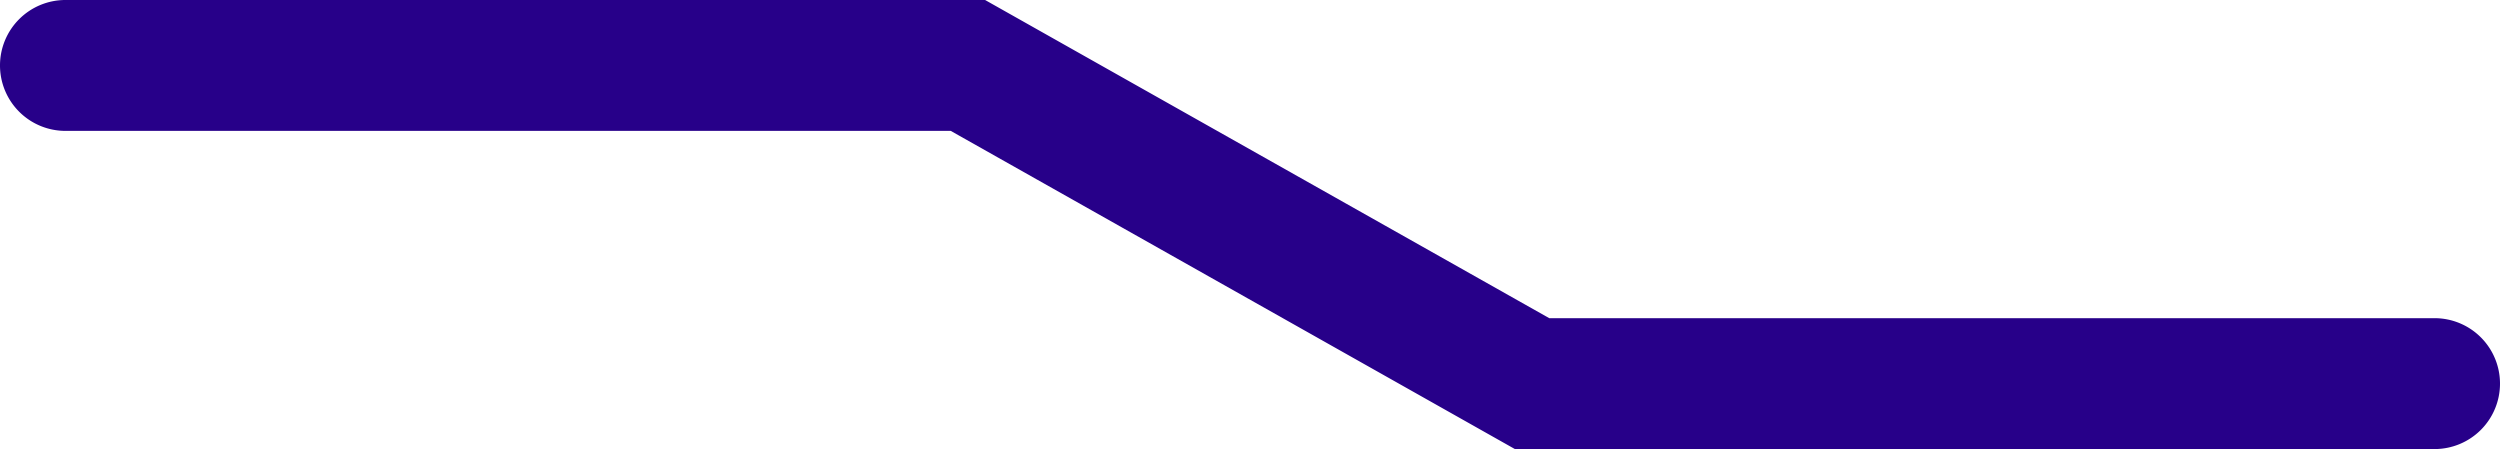
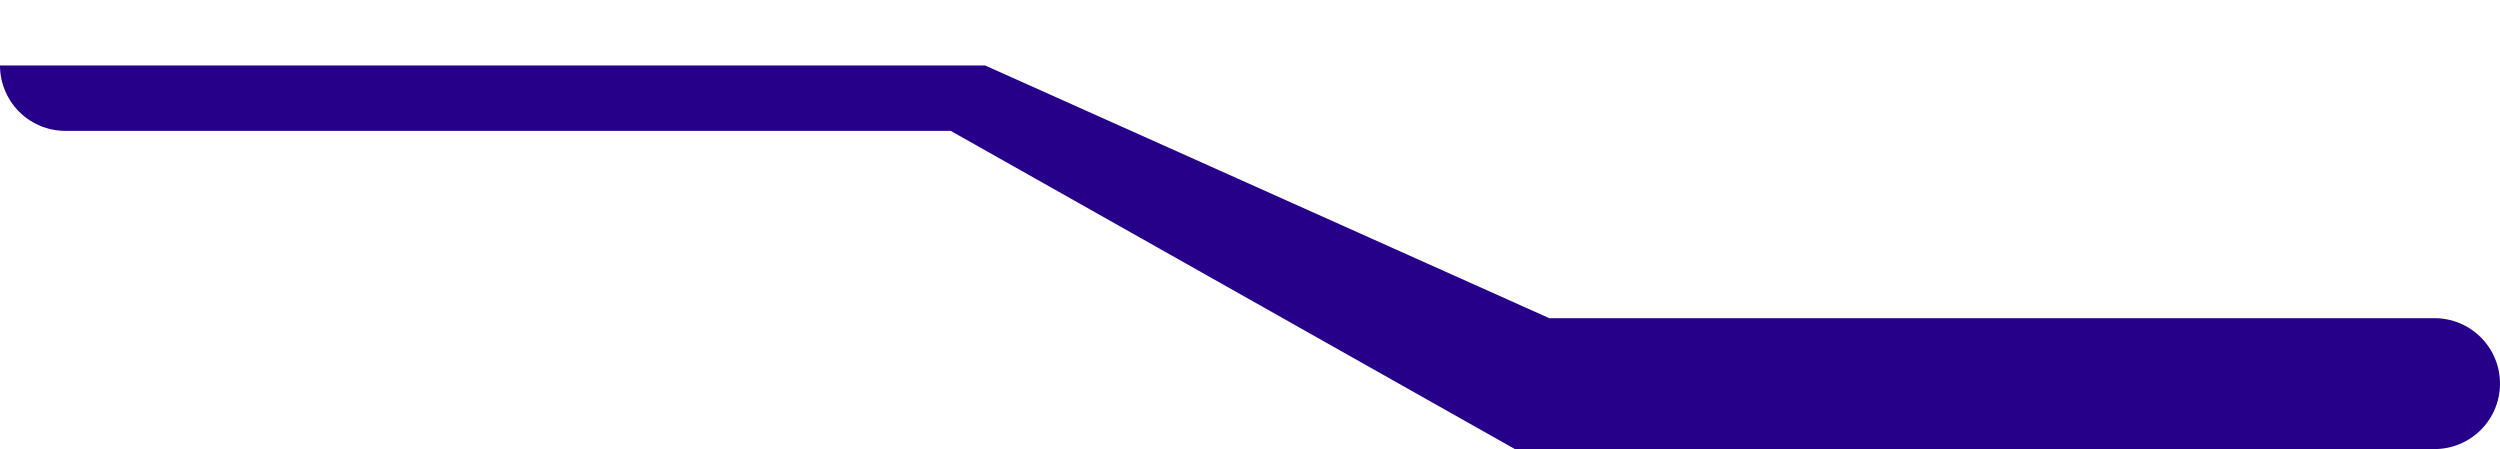
<svg xmlns="http://www.w3.org/2000/svg" id="e5a9a81a-2d9c-42f4-a89c-716b3ed1ddd3" data-name="Capa 1" viewBox="0 0 1700 305.36">
  <defs>
    <style>.b6bcf433-428a-4447-81cb-146eb9bc520b{fill:#270089;}</style>
  </defs>
-   <path class="b6bcf433-428a-4447-81cb-146eb9bc520b" d="M1655.5,305.36H1030.13L646.5,89H44.5A44.5,44.5,0,0,1,0,44.5H0A44.5,44.5,0,0,1,44.5,0H669.87L1053.5,216.36h602a44.5,44.5,0,0,1,44.5,44.5h0A44.5,44.5,0,0,1,1655.5,305.36Z" />
+   <path class="b6bcf433-428a-4447-81cb-146eb9bc520b" d="M1655.5,305.36H1030.13L646.5,89H44.5A44.5,44.5,0,0,1,0,44.5H0H669.87L1053.5,216.36h602a44.5,44.5,0,0,1,44.5,44.5h0A44.5,44.5,0,0,1,1655.5,305.36Z" />
</svg>